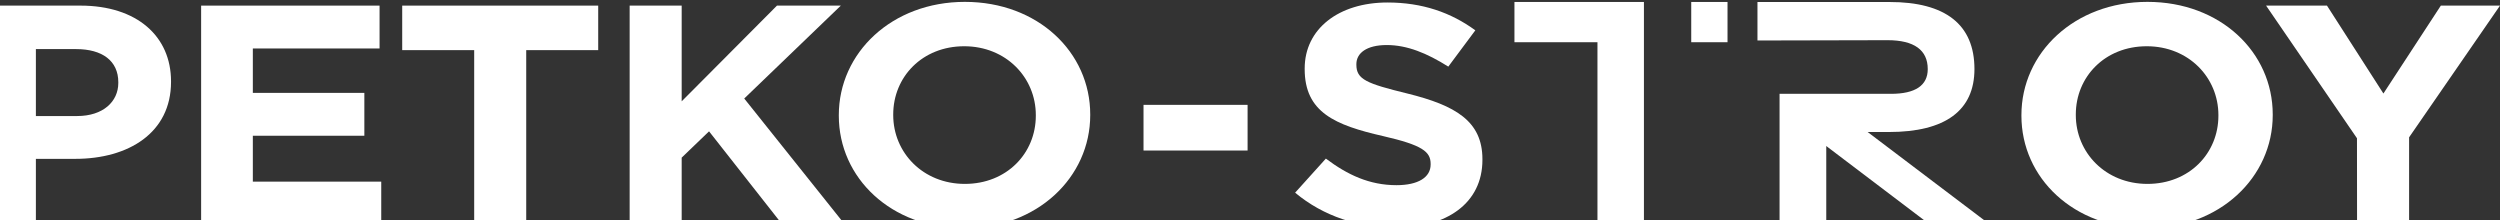
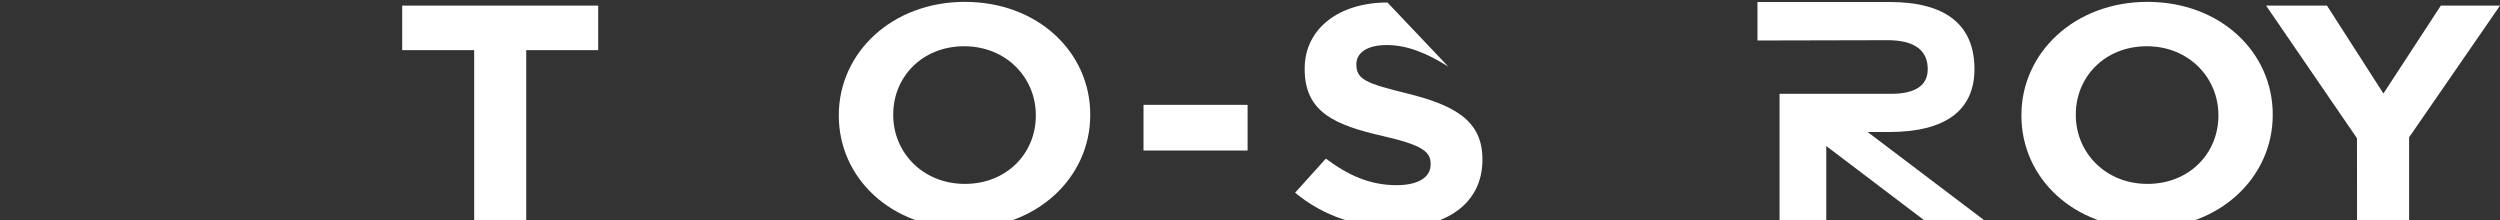
<svg xmlns="http://www.w3.org/2000/svg" width="1236" height="109" viewBox="0 0 1236 109" fill="none">
  <rect x="0" y="0" width="1236" height="109" fill="#333333" stroke="none" />
-   <path d="M-8 2.775H39.78C67.679 2.775 84.558 17.934 84.558 40.205V40.493C84.558 65.697 63.507 78.535 37.242 78.535H17.74V111.017H-8V2.775ZM38.111 57.371C50.972 57.371 58.491 50.25 58.491 40.973V40.668C58.491 29.995 50.474 24.27 37.612 24.27H17.74V57.371H38.111Z" fill="white" />
-   <path d="M99.441 2.775H187.655V23.964H125V45.922H180.136V67.111H125V89.801H188.489V110.991H99.441V2.775Z" fill="white" />
  <path d="M234.441 24.785H198.851V2.775H295.753V24.785H260.163V111.078H234.441V24.785Z" fill="white" />
-   <path d="M311.299 2.778H337.021V50.096L384.139 2.769H415.711L367.948 48.708L417.733 111.037H386.806L350.553 64.932L337.021 77.935V111.037H311.299V2.778Z" fill="white" />
  <path d="M414.708 57.215V56.901C414.708 26.13 440.938 0.926 477.027 0.926C513.116 0.926 539.01 25.824 539.01 56.596V56.901C539.01 87.682 512.78 112.885 476.691 112.885C440.602 112.885 414.708 87.987 414.708 57.215ZM512.109 57.215V56.901C512.109 38.347 497.407 22.866 476.691 22.866C455.976 22.866 441.609 38.016 441.609 56.578V56.884C441.609 75.446 456.311 90.919 477.027 90.919C497.742 90.919 512.109 75.769 512.109 57.215Z" fill="white" />
  <path d="M565.354 51.841H616.807V74.418H565.354V51.841Z" fill="white" />
-   <path d="M640.31 95.26L655.511 78.408C666.204 86.446 677.07 91.551 690.43 91.551C701.123 91.551 707.309 87.685 707.309 81.34V81.035C707.309 75.004 703.3 71.758 683.745 67.272C660.027 61.853 645.033 55.517 645.033 34.17V33.865C645.033 14.229 661.903 1.234 685.965 1.234C703.171 1.234 717.374 6.183 729.401 14.997L716.04 32.94C705.511 26.29 695.652 22.267 685.629 22.267C675.607 22.267 670.592 26.29 670.592 31.701V32.006C670.592 39.276 675.607 41.292 695.824 46.24C719.542 52.113 732.911 59.845 732.911 78.713V79.028C732.911 100.522 715.197 112.583 689.974 112.583C672.054 112.583 654.341 107.015 640.31 95.26Z" fill="white" />
+   <path d="M640.31 95.26L655.511 78.408C666.204 86.446 677.07 91.551 690.43 91.551C701.123 91.551 707.309 87.685 707.309 81.34V81.035C707.309 75.004 703.3 71.758 683.745 67.272C660.027 61.853 645.033 55.517 645.033 34.17V33.865C645.033 14.229 661.903 1.234 685.965 1.234L716.04 32.94C705.511 26.29 695.652 22.267 685.629 22.267C675.607 22.267 670.592 26.29 670.592 31.701V32.006C670.592 39.276 675.607 41.292 695.824 46.24C719.542 52.113 732.911 59.845 732.911 78.713V79.028C732.911 100.522 715.197 112.583 689.974 112.583C672.054 112.583 654.341 107.015 640.31 95.26Z" fill="white" />
  <path d="M999.389 57.215V56.901C999.389 26.13 1025.61 0.926 1061.7 0.926C1097.79 0.926 1123.64 25.824 1123.64 56.596V56.901C1123.64 87.682 1097.41 112.885 1061.32 112.885C1025.23 112.885 999.389 87.987 999.389 57.215ZM1096.78 57.215V56.901C1096.78 38.347 1082.09 22.866 1061.36 22.866C1040.64 22.866 1026.28 38.016 1026.28 56.578V56.884C1026.28 75.446 1040.98 90.919 1061.7 90.919C1082.41 90.919 1096.78 75.769 1096.78 57.215Z" fill="white" />
  <path d="M1165.29 68.35L1120.35 2.775H1150.46L1178.36 46.236L1206.75 2.775H1236L1191.06 67.888V111.034H1165.33L1165.29 68.35Z" fill="white" />
-   <path d="M748.743 20.877V0.971H812.757V111.586H789.787V20.877H748.743ZM836.148 0.971H854.085V20.877H836.148V0.971Z" fill="white" />
  <path d="M976.168 34.146C976.168 54.646 961.741 65.267 933.868 65.267H923.355L984.573 111.581H954.876L902.906 72.196V111.581H879.816V46.39H934.874C946.918 46.39 953.078 42.262 953.078 34.172C953.078 24.738 946.359 19.868 933.188 19.868C918.899 19.868 883.18 20.017 868.891 20.017V0.992H934.169C961.861 0.966 976.168 12.171 976.168 34.146Z" fill="white" />
</svg>